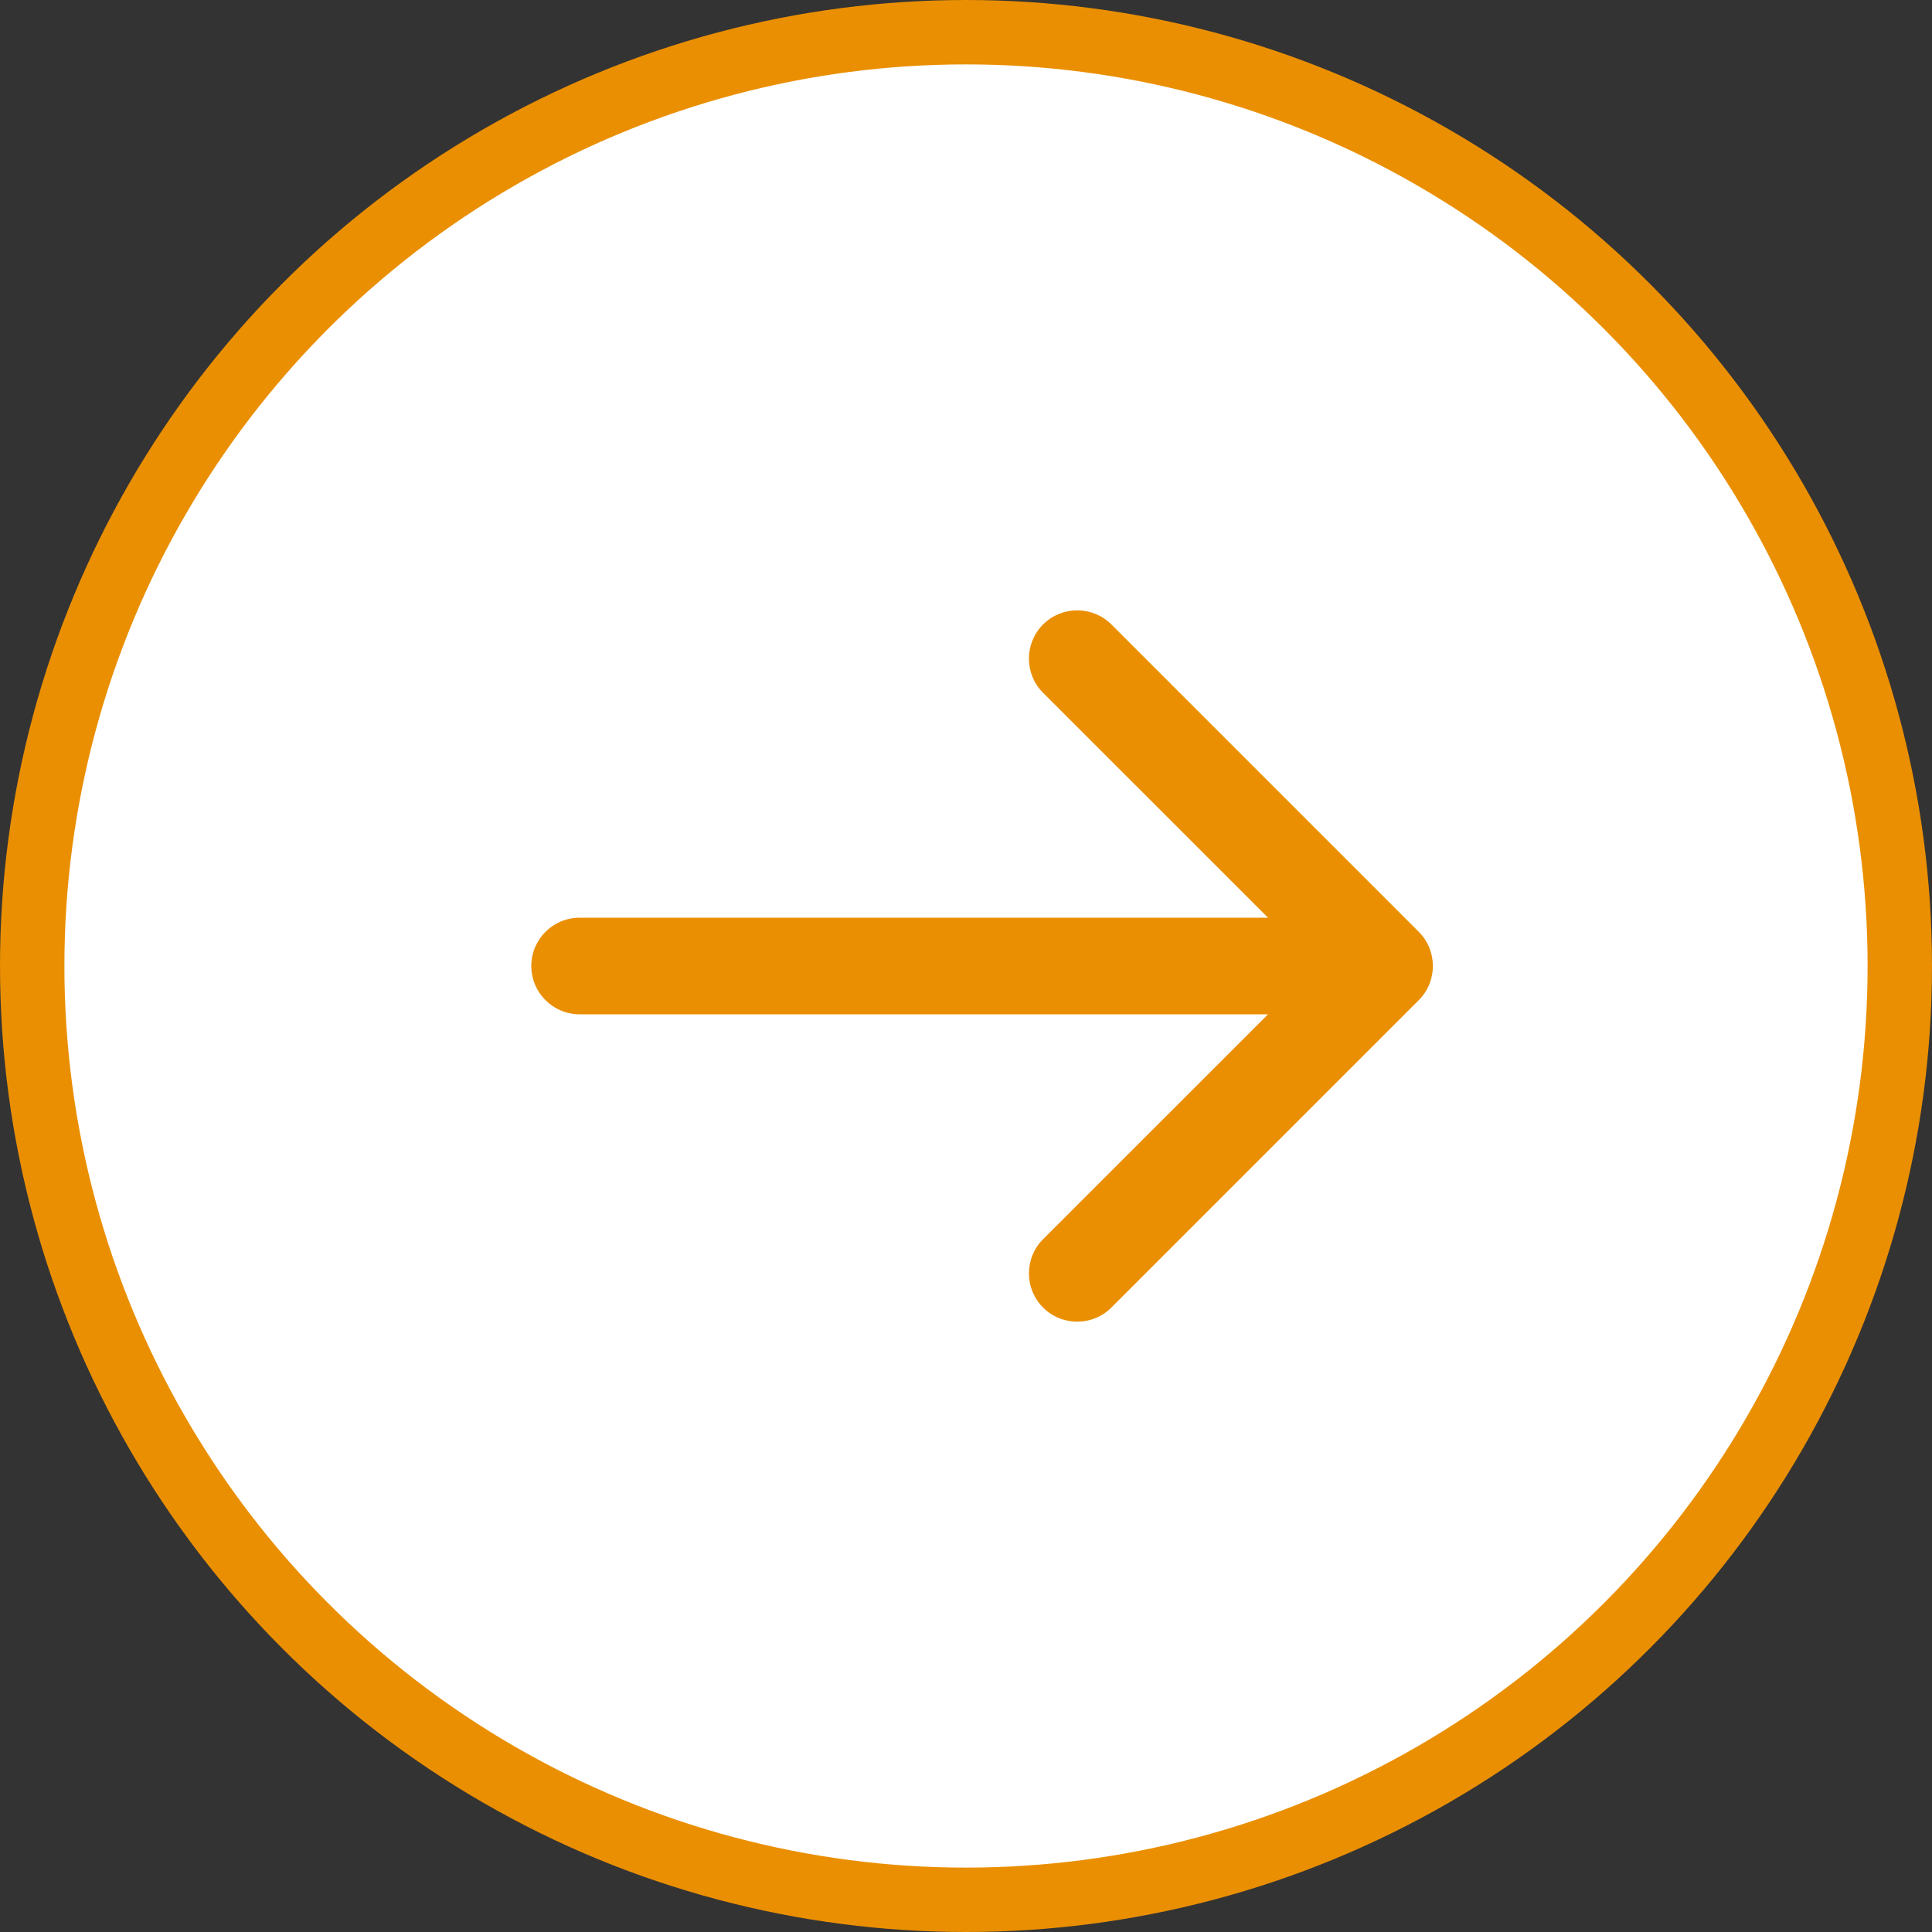
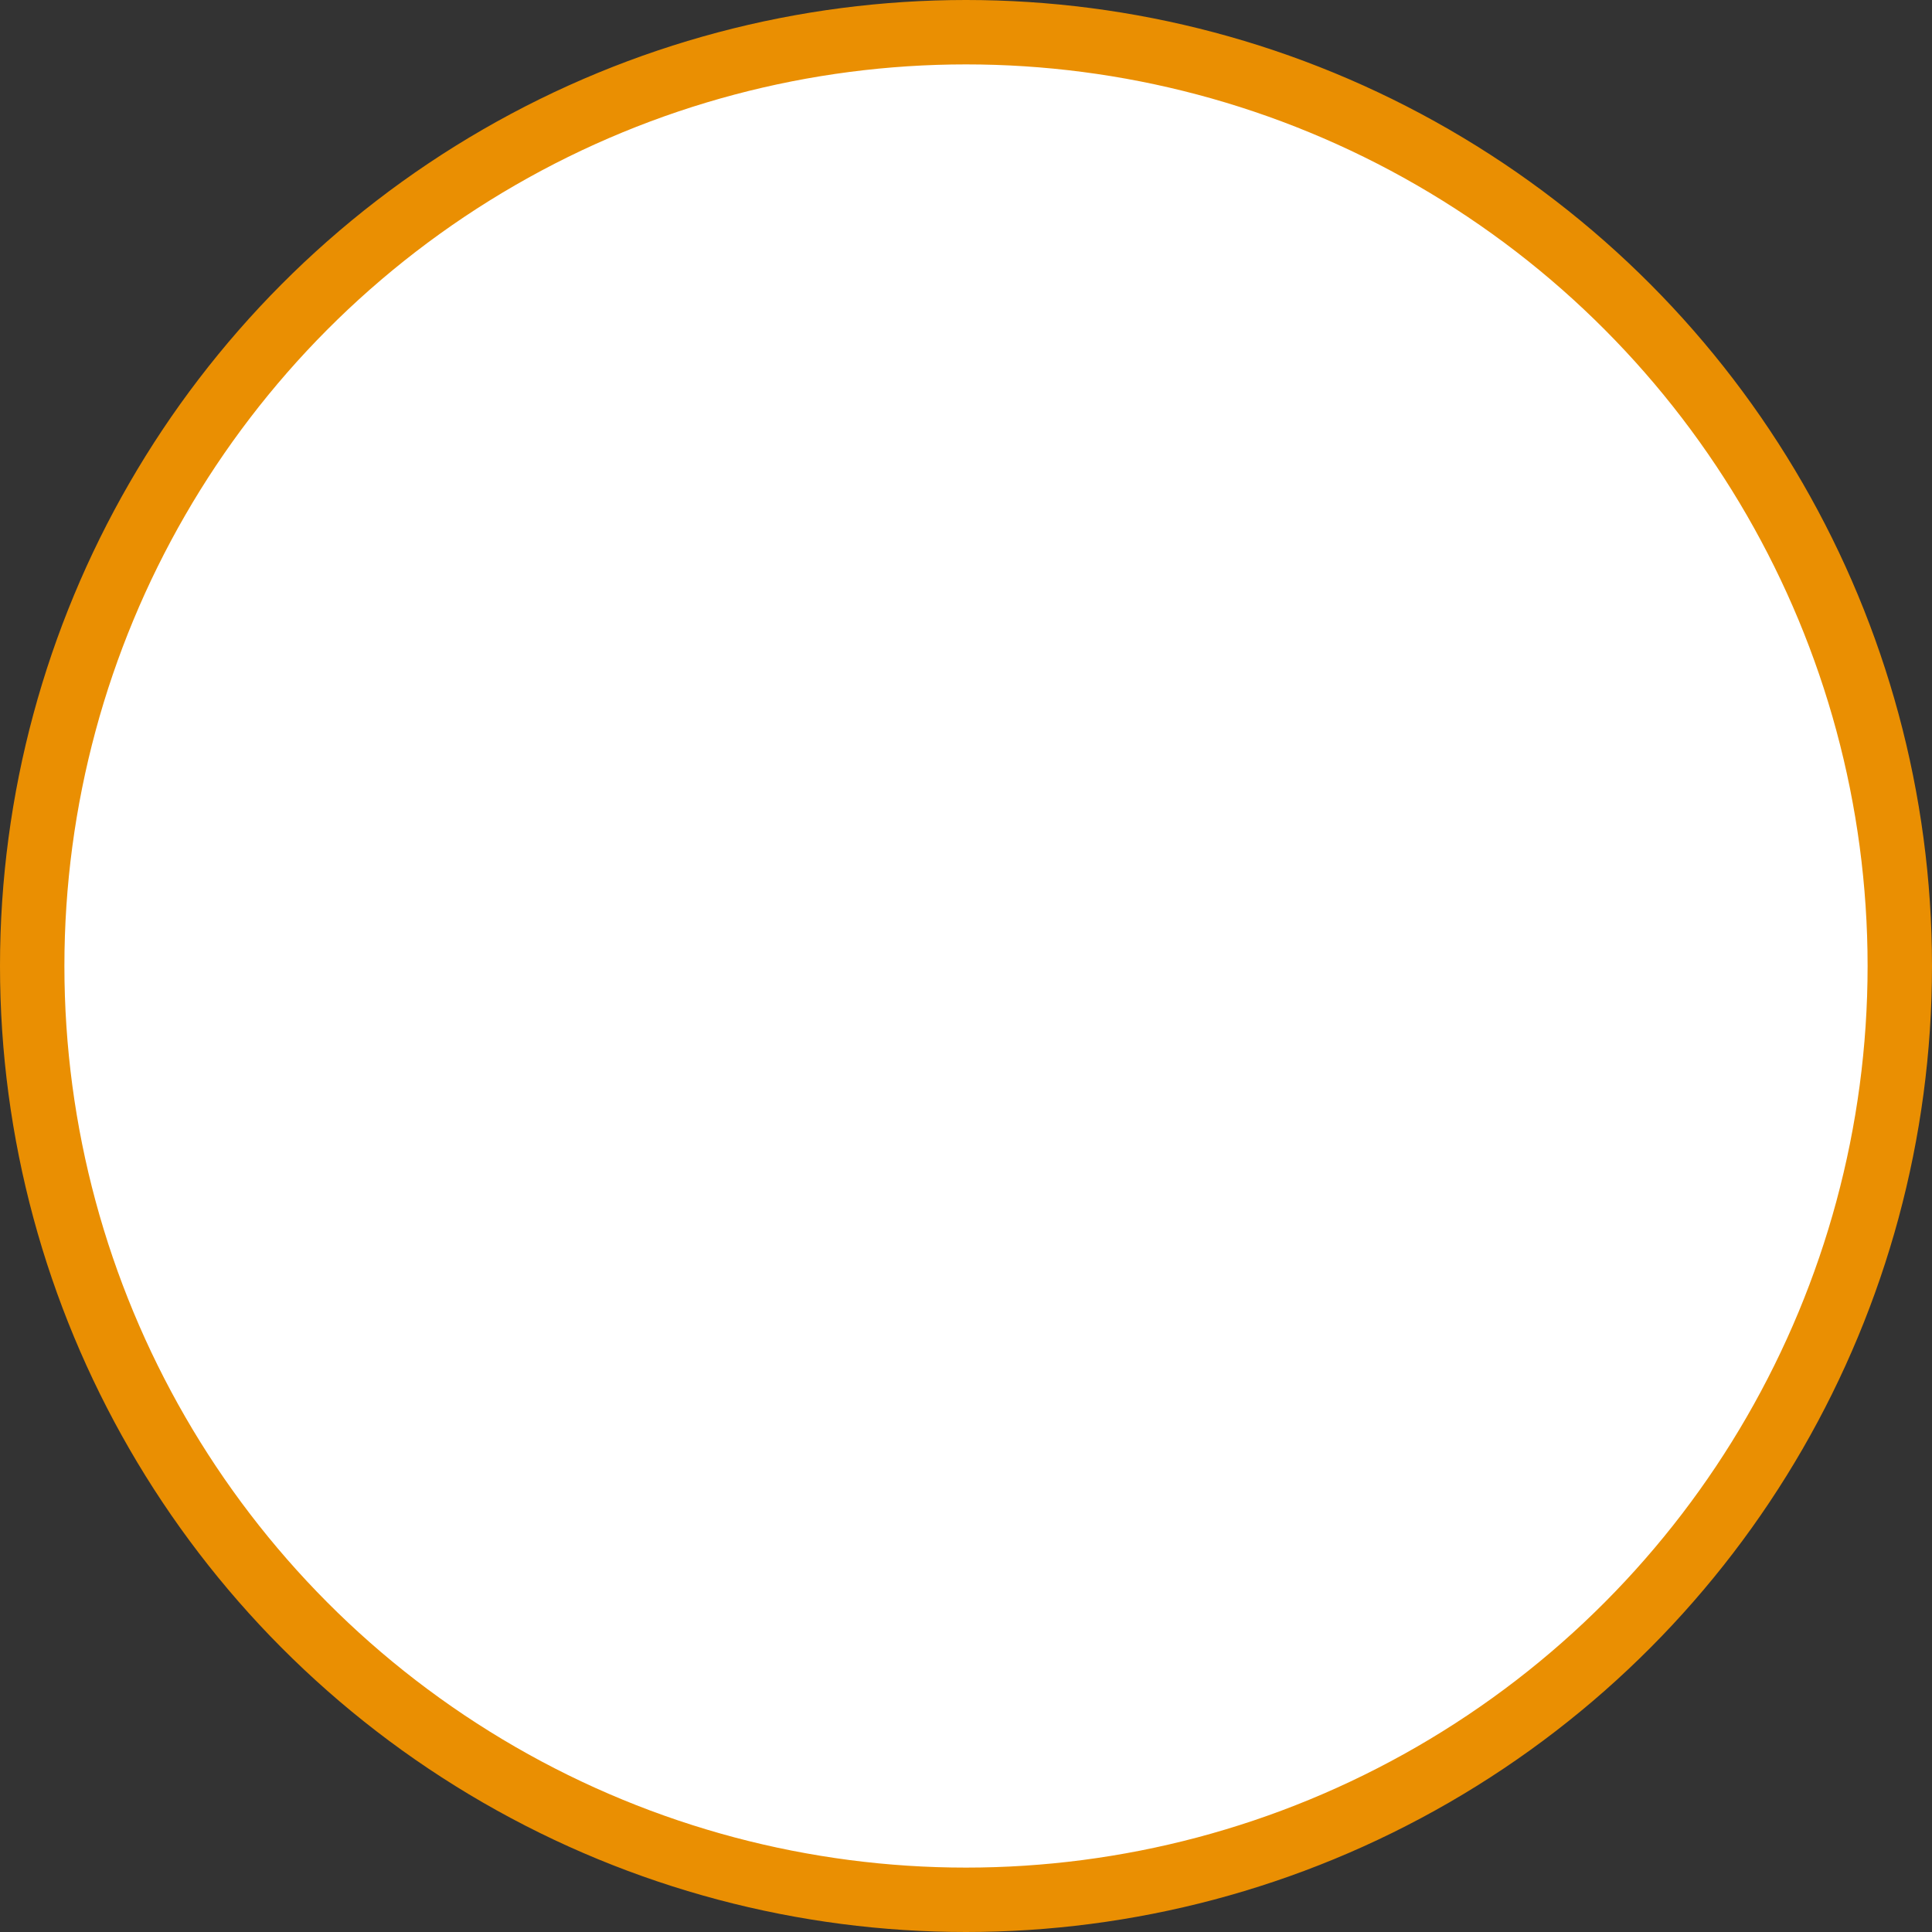
<svg xmlns="http://www.w3.org/2000/svg" width="60" height="60" viewBox="0 0 60 60" fill="none">
  <rect x="0" y="0" width="60" height="60" fill="#333333" stroke="none" />
  <circle cx="30" cy="30" r="29" transform="rotate(-180 30 30)" fill="white" stroke="#EA8F02" stroke-width="2" />
-   <path d="M18 28.5C17.172 28.5 16.5 29.172 16.5 30C16.5 30.828 17.172 31.5 18 31.5V28.5ZM44.061 31.061C44.646 30.475 44.646 29.525 44.061 28.939L34.515 19.393C33.929 18.808 32.979 18.808 32.393 19.393C31.808 19.979 31.808 20.929 32.393 21.515L40.879 30L32.393 38.485C31.808 39.071 31.808 40.021 32.393 40.607C32.979 41.192 33.929 41.192 34.515 40.607L44.061 31.061ZM18 31.5H43V28.5H18V31.5Z" fill="#EA8F02" />
</svg>